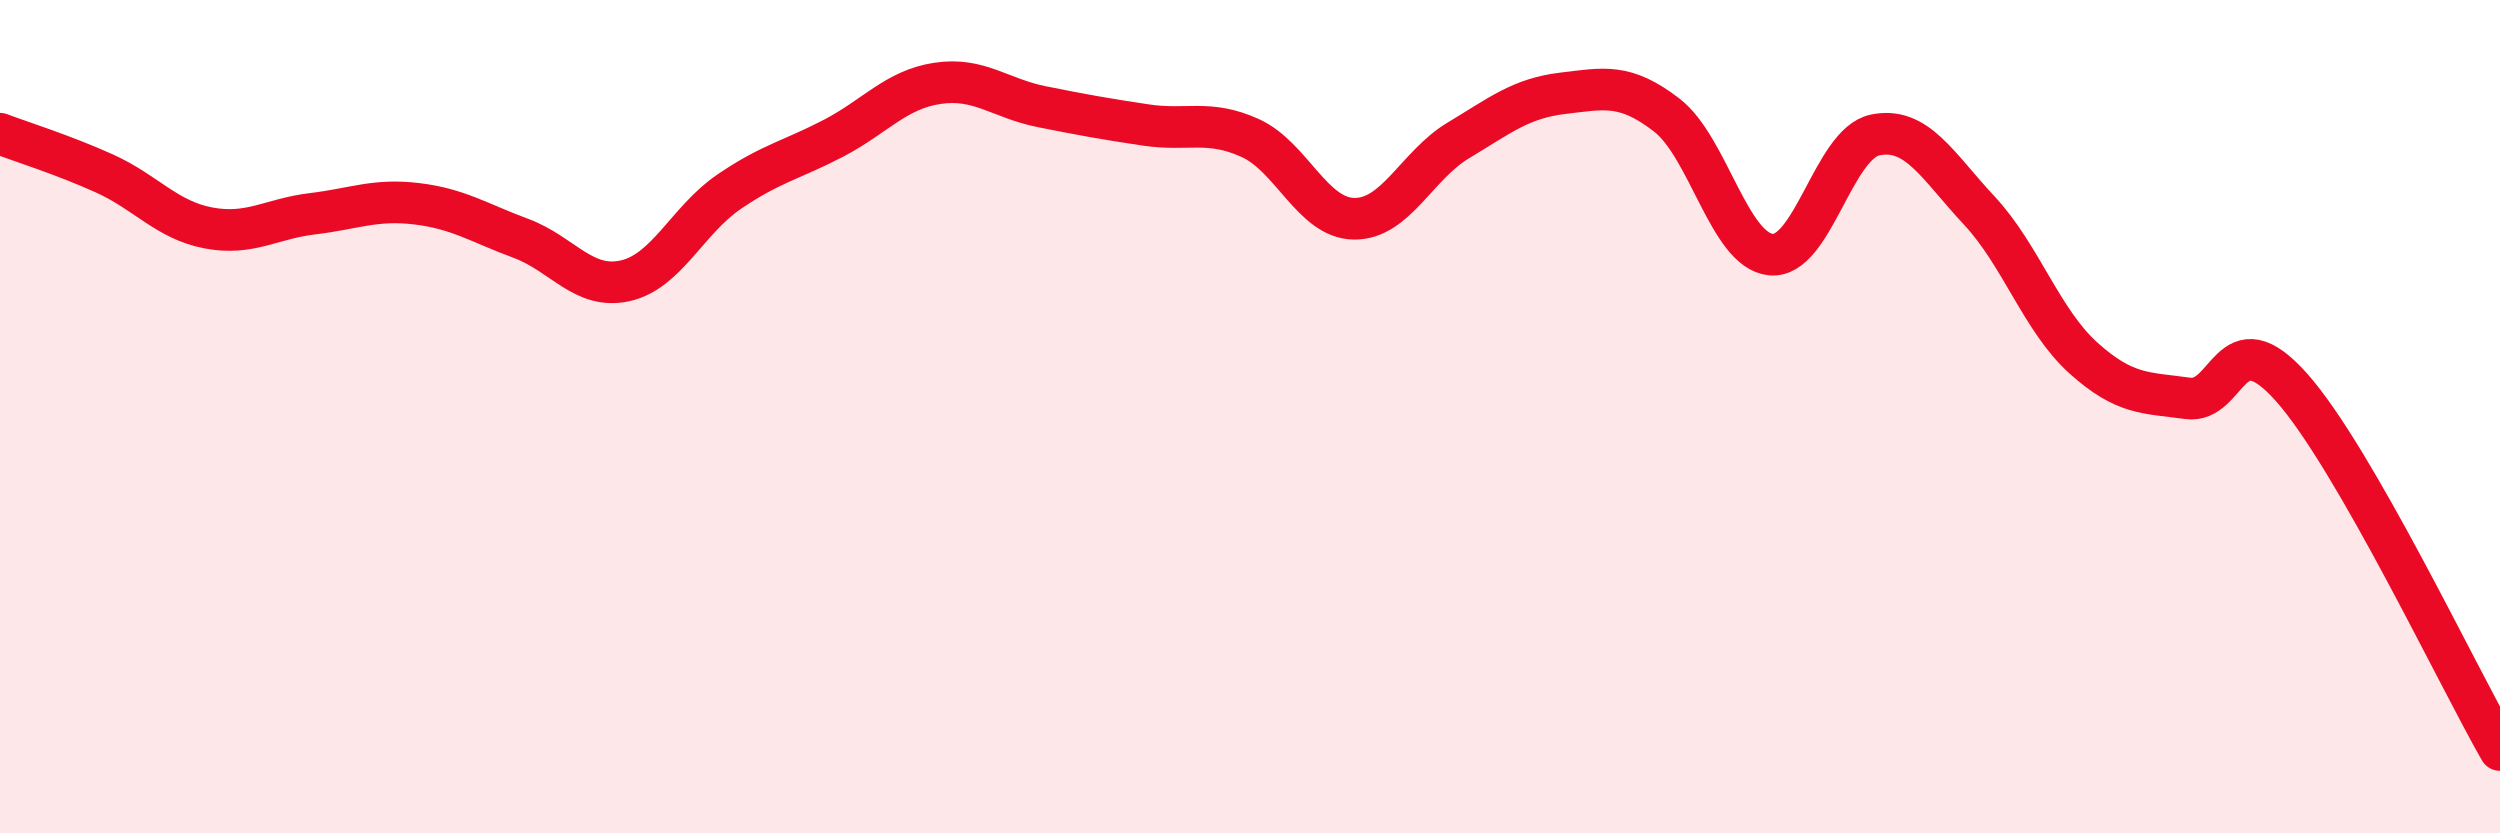
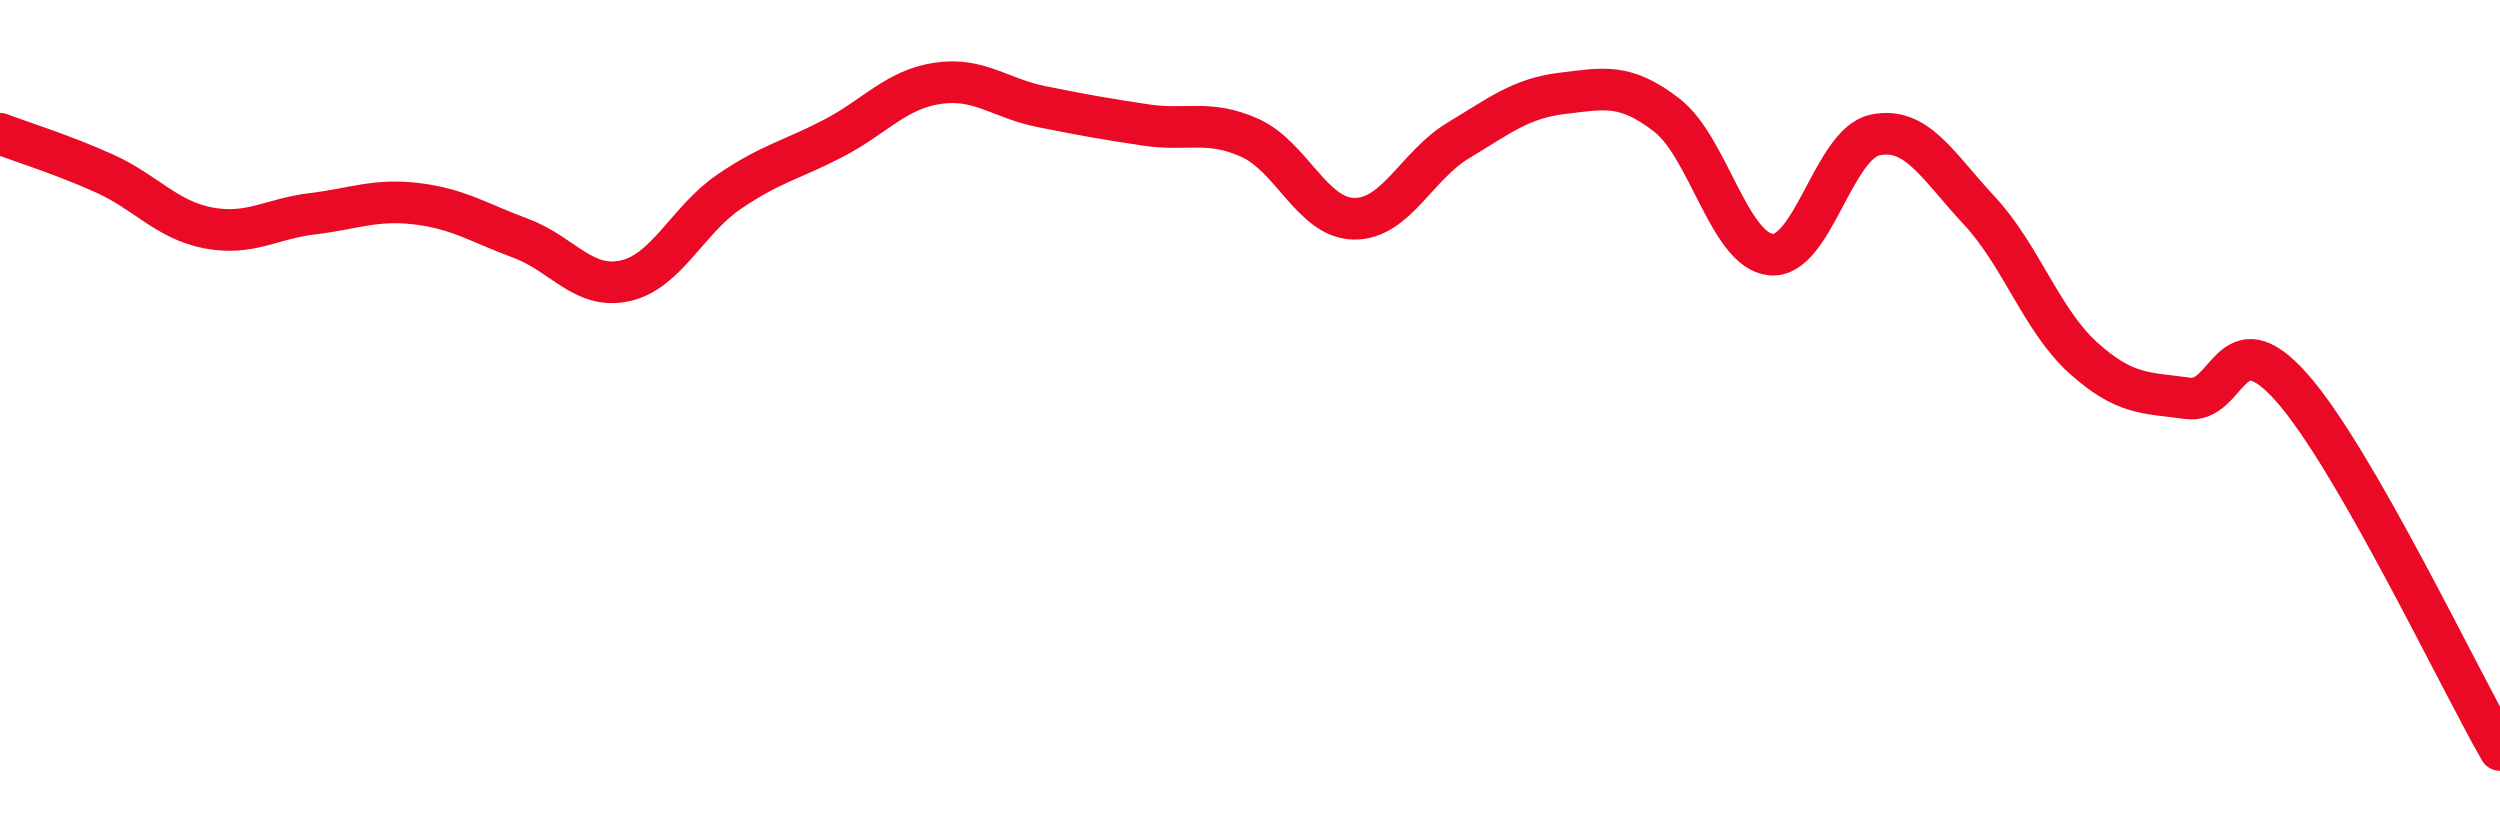
<svg xmlns="http://www.w3.org/2000/svg" width="60" height="20" viewBox="0 0 60 20">
-   <path d="M 0,3.21 C 0.5,3.4 1.5,3.71 2.5,4.16 C 3.5,4.61 4,5.28 5,5.47 C 6,5.66 6.5,5.25 7.5,5.13 C 8.5,5.01 9,4.77 10,4.89 C 11,5.01 11.5,5.35 12.5,5.72 C 13.5,6.09 14,6.96 15,6.74 C 16,6.52 16.5,5.28 17.5,4.6 C 18.5,3.92 19,3.84 20,3.32 C 21,2.8 21.5,2.15 22.5,2 C 23.5,1.85 24,2.36 25,2.56 C 26,2.76 26.5,2.85 27.5,3 C 28.5,3.15 29,2.86 30,3.31 C 31,3.76 31.5,5.24 32.5,5.25 C 33.5,5.26 34,3.97 35,3.37 C 36,2.77 36.5,2.36 37.5,2.24 C 38.5,2.12 39,1.99 40,2.76 C 41,3.53 41.5,6.01 42.5,6.11 C 43.5,6.21 44,3.45 45,3.24 C 46,3.03 46.5,3.98 47.5,5.05 C 48.5,6.12 49,7.69 50,8.59 C 51,9.49 51.5,9.42 52.5,9.56 C 53.5,9.7 53.5,7.61 55,9.3 C 56.5,10.99 59,16.26 60,18L60 20L0 20Z" fill="#EB0A25" opacity="0.1" stroke-linecap="round" stroke-linejoin="round" />
  <path d="M 0,3.21 C 0.5,3.4 1.5,3.71 2.5,4.16 C 3.5,4.61 4,5.28 5,5.47 C 6,5.66 6.5,5.25 7.5,5.13 C 8.5,5.01 9,4.77 10,4.89 C 11,5.01 11.5,5.35 12.5,5.72 C 13.5,6.09 14,6.96 15,6.74 C 16,6.52 16.5,5.28 17.5,4.6 C 18.5,3.92 19,3.84 20,3.32 C 21,2.8 21.5,2.15 22.5,2 C 23.5,1.85 24,2.36 25,2.56 C 26,2.76 26.5,2.85 27.5,3 C 28.5,3.15 29,2.86 30,3.31 C 31,3.76 31.5,5.24 32.5,5.25 C 33.5,5.26 34,3.97 35,3.37 C 36,2.77 36.5,2.36 37.5,2.24 C 38.5,2.12 39,1.99 40,2.76 C 41,3.53 41.5,6.01 42.5,6.11 C 43.5,6.21 44,3.45 45,3.24 C 46,3.03 46.5,3.98 47.5,5.05 C 48.5,6.12 49,7.69 50,8.59 C 51,9.49 51.5,9.42 52.5,9.56 C 53.5,9.7 53.5,7.61 55,9.3 C 56.5,10.99 59,16.26 60,18" stroke="#EB0A25" stroke-width="1" fill="none" stroke-linecap="round" stroke-linejoin="round" />
</svg>